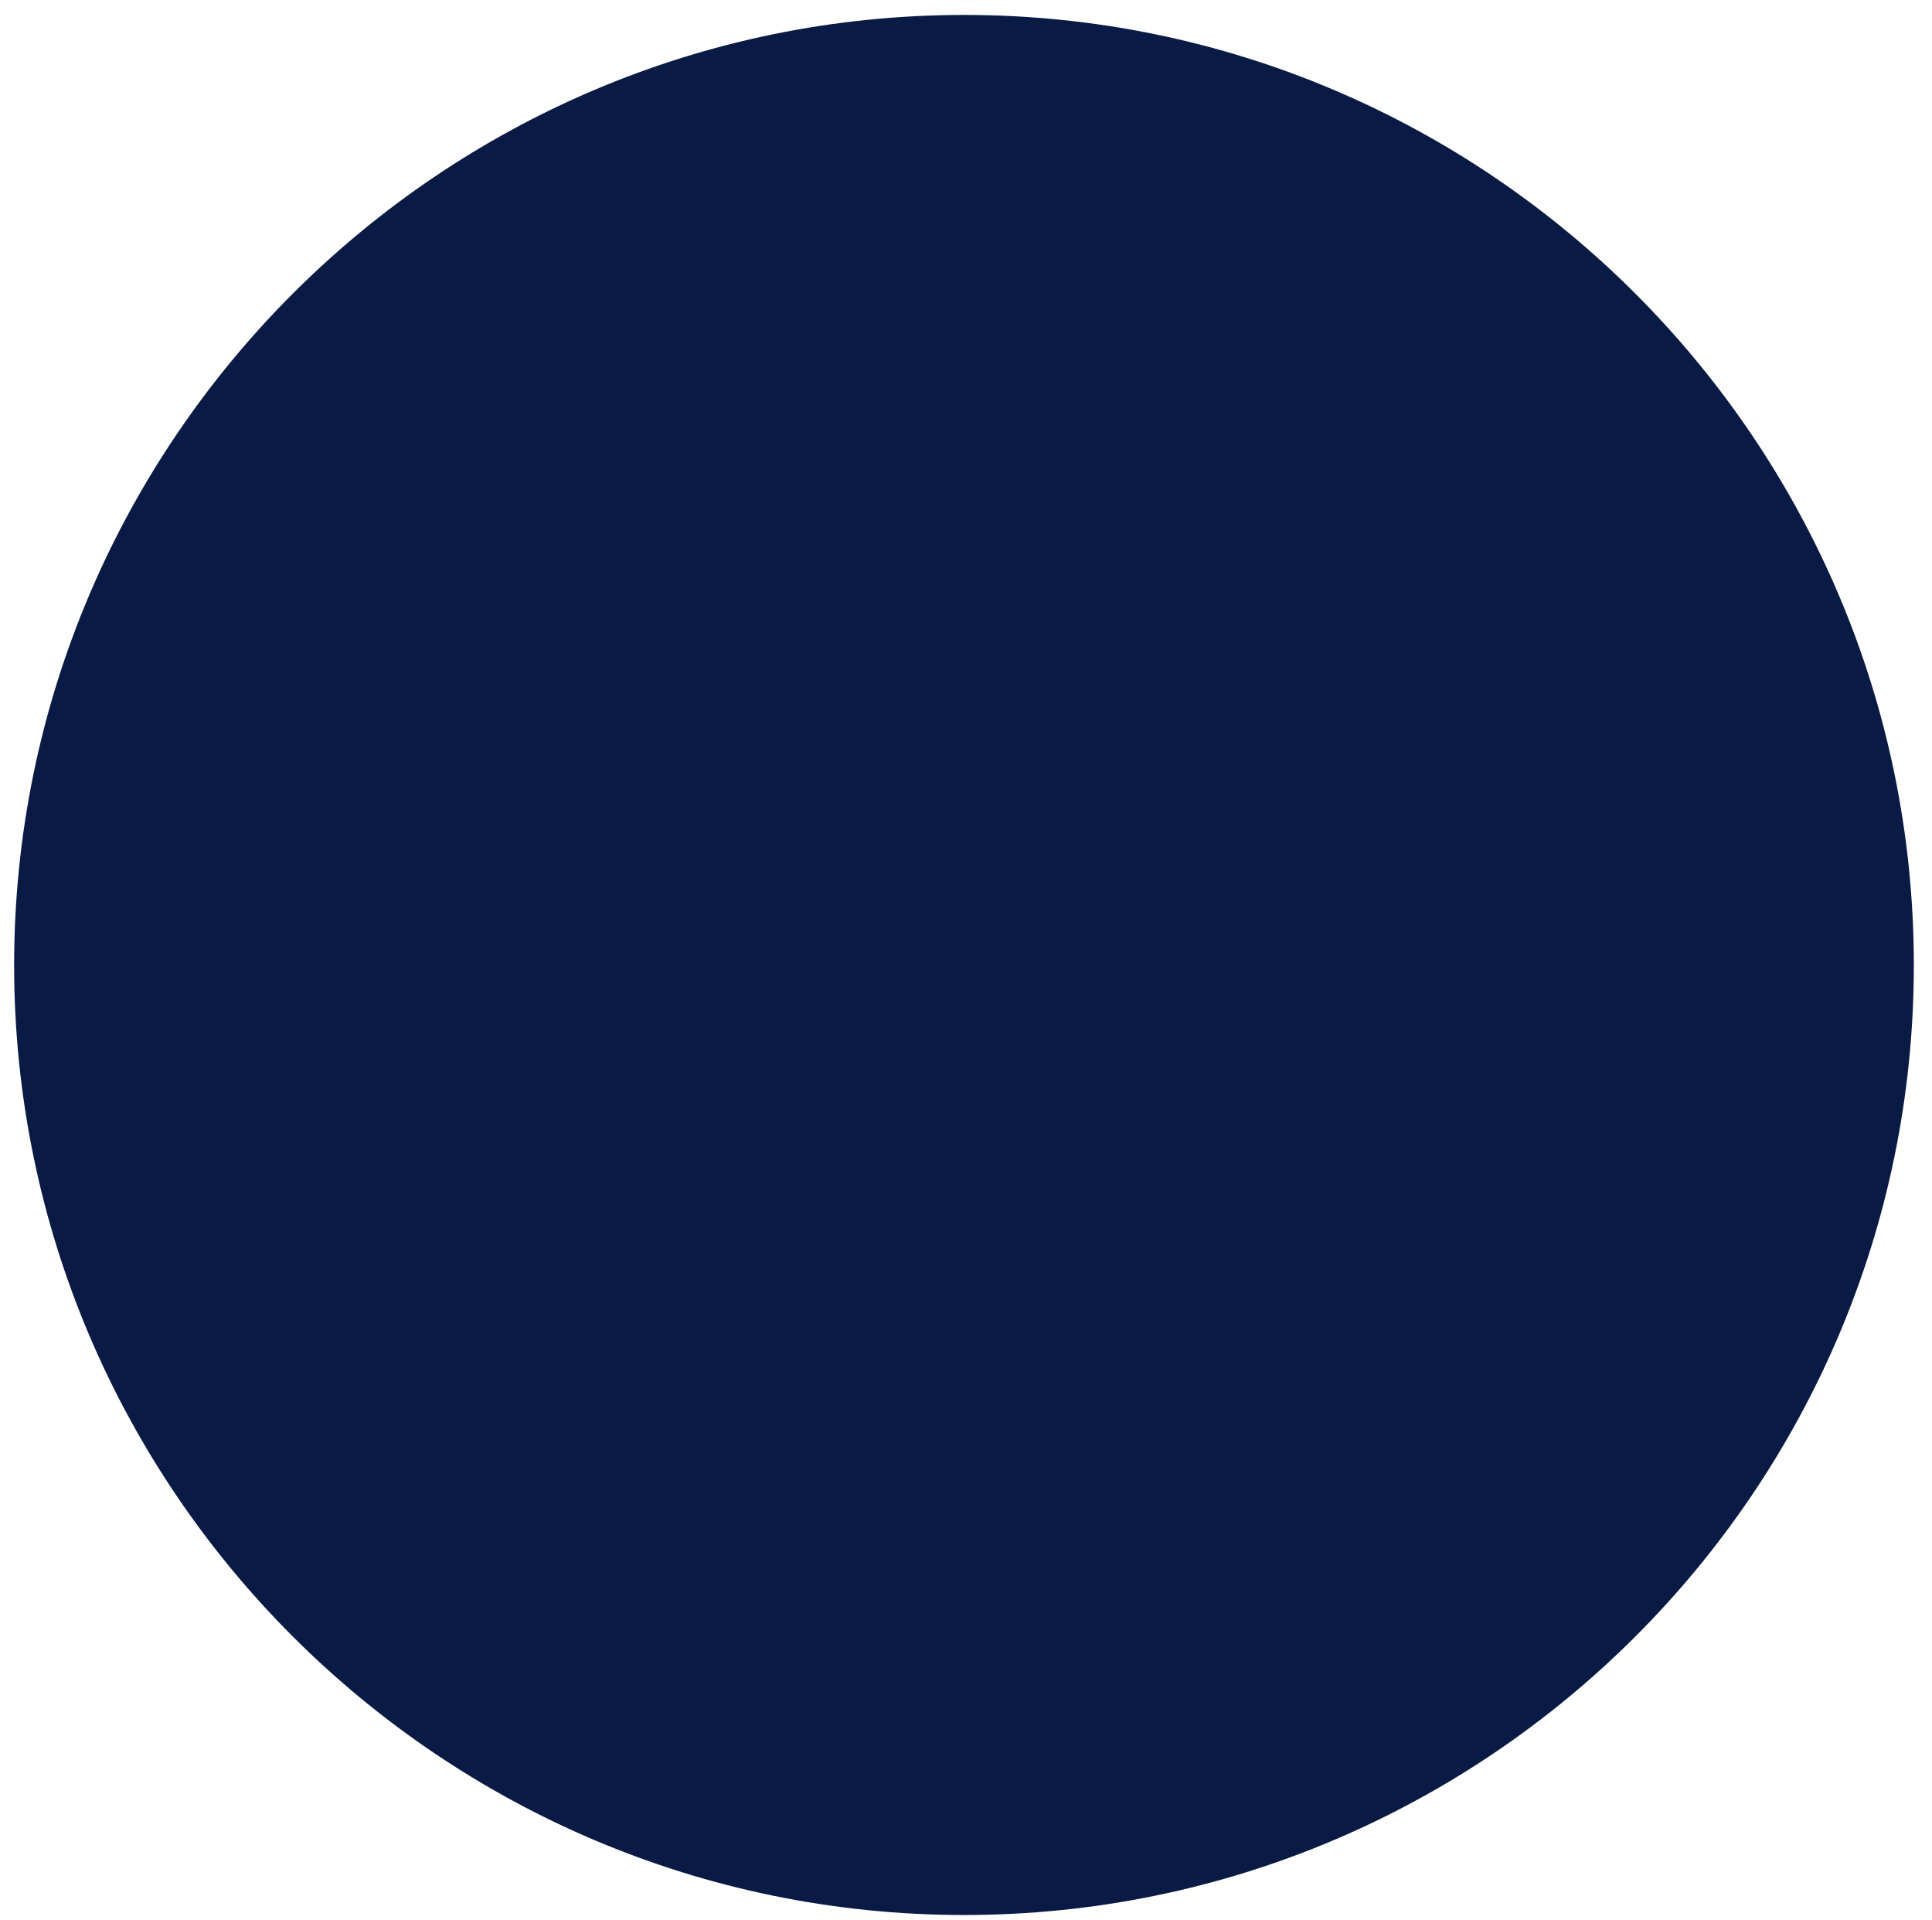
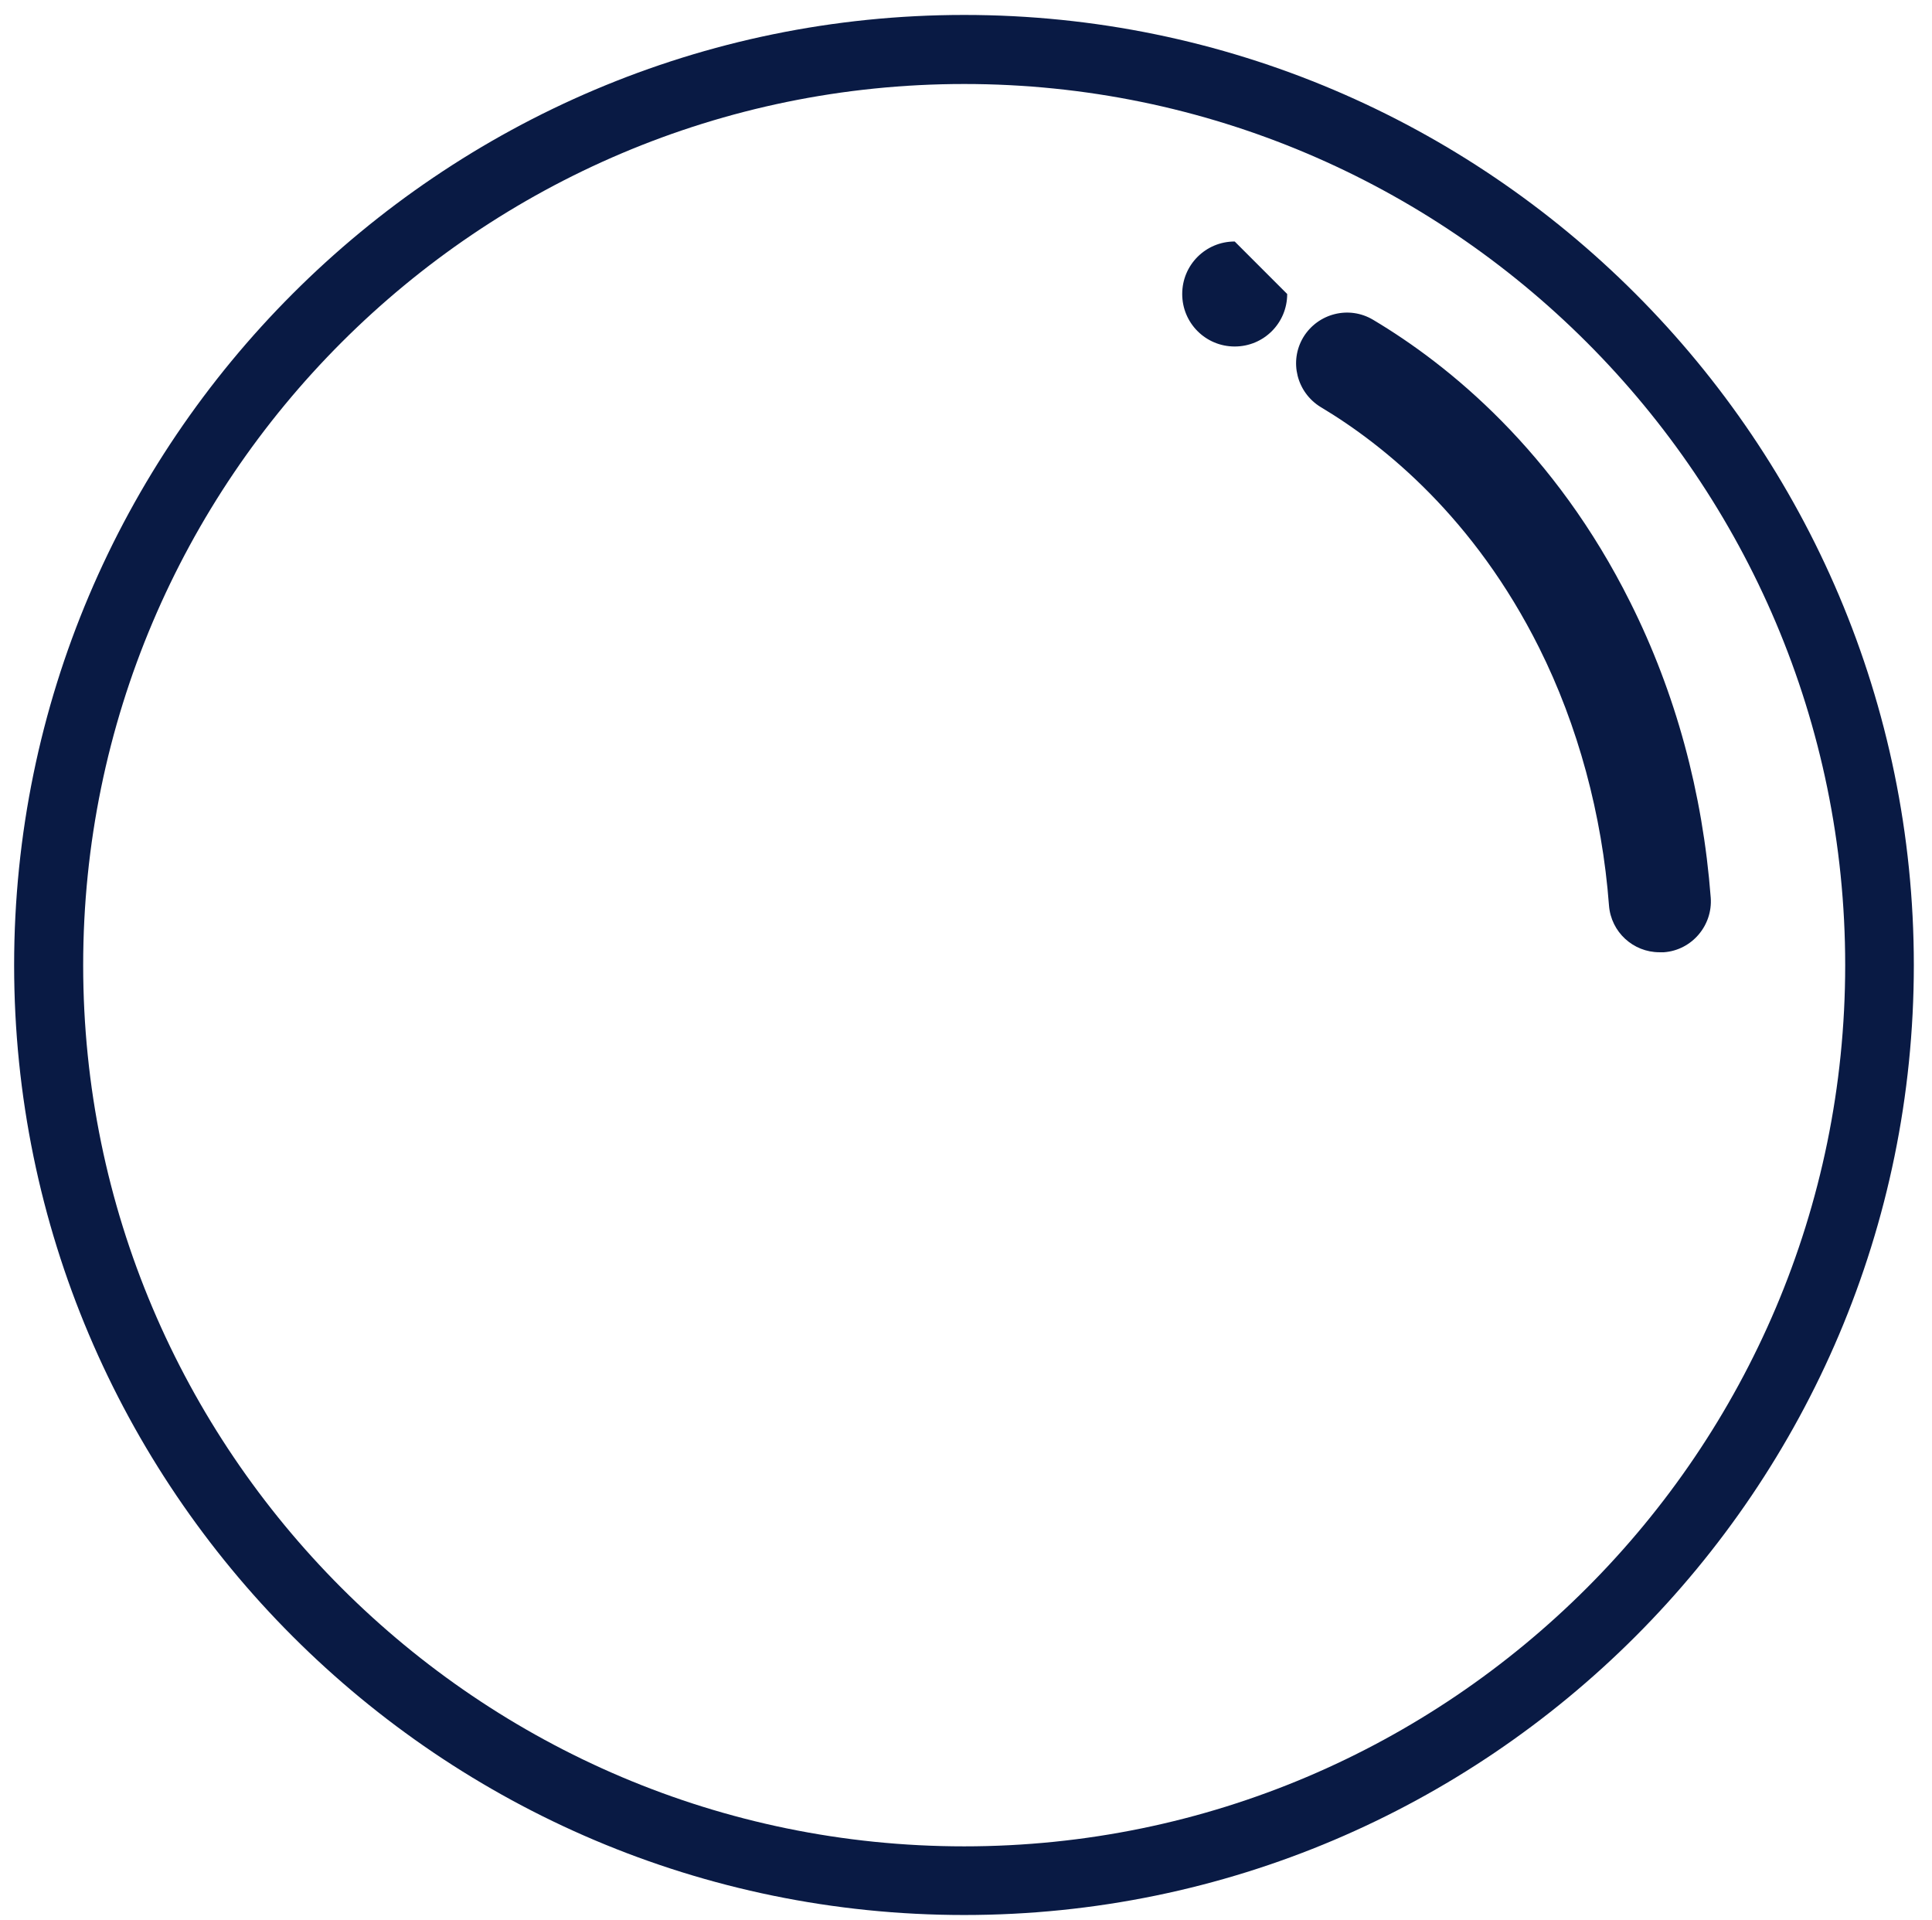
<svg xmlns="http://www.w3.org/2000/svg" enable-background="new 0 0 478.5 475.5" fill="#000000" id="Layer_1" version="1.1" viewBox="0 0 478.5 475.5" x="0px" xml:space="preserve" y="0px">
  <g id="change1_1">
-     <path d="m465.5 239c0 125.2-101.5 226.7-226.7 226.7s-226.8-101.5-226.8-226.7 101.6-226.8 226.8-226.8 226.7 101.6 226.7 226.8z" fill="#091a44" />
-   </g>
+     </g>
  <g id="change2_1">
-     <path d="m238.8 474.2c-129.7 0-235.3-105.5-235.3-235.2s105.6-235.3 235.3-235.3 235.2 105.6 235.2 235.3-105.5 235.2-235.2 235.2zm0-453.4c-120.3 0-218.2 97.9-218.2 218.2s97.9 218.2 218.2 218.2 218.2-97.9 218.2-218.2-97.9-218.2-218.2-218.2zm173.3 215c6.9-0.5 12.1-6.6 11.6-13.5-2-26.1-8.7-50.7-19.9-73.1-18.7-37.5-44.9-58.8-63.7-70-6-3.6-13.7-1.6-17.3 4.3-3.6 6-1.6 13.7 4.3 17.3 15.9 9.5 38.1 27.6 54.1 59.6 9.6 19.2 15.6 41.3 17.3 63.8 0.5 6.6 6 11.6 12.5 11.6h1.1zm-106.3-176c-7.2 0-13 5.8-13 13s5.8 13 13 13 13-5.8 13-13c0-7.2-5.8-13-13-13z" fill="#091a44" />
+     <path d="m238.8 474.2c-129.7 0-235.3-105.5-235.3-235.2s105.6-235.3 235.3-235.3 235.2 105.6 235.2 235.3-105.5 235.2-235.2 235.2zm0-453.4c-120.3 0-218.2 97.9-218.2 218.2s97.9 218.2 218.2 218.2 218.2-97.9 218.2-218.2-97.9-218.2-218.2-218.2zm173.3 215c6.9-0.5 12.1-6.6 11.6-13.5-2-26.1-8.7-50.7-19.9-73.1-18.7-37.5-44.9-58.8-63.7-70-6-3.6-13.7-1.6-17.3 4.3-3.6 6-1.6 13.7 4.3 17.3 15.9 9.5 38.1 27.6 54.1 59.6 9.6 19.2 15.6 41.3 17.3 63.8 0.5 6.6 6 11.6 12.5 11.6h1.1zm-106.3-176c-7.2 0-13 5.8-13 13s5.8 13 13 13 13-5.8 13-13z" fill="#091a44" />
  </g>
</svg>